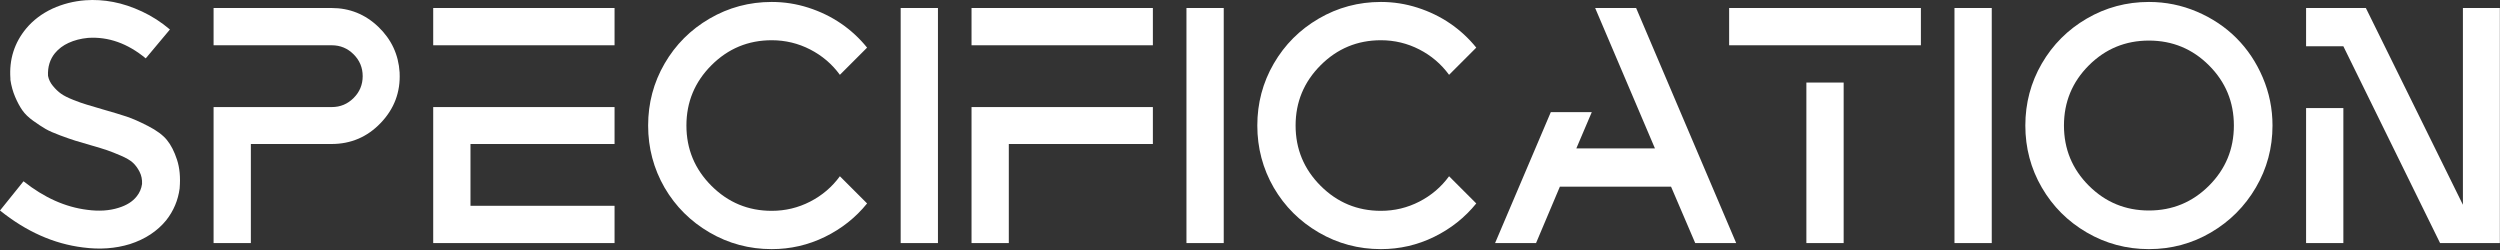
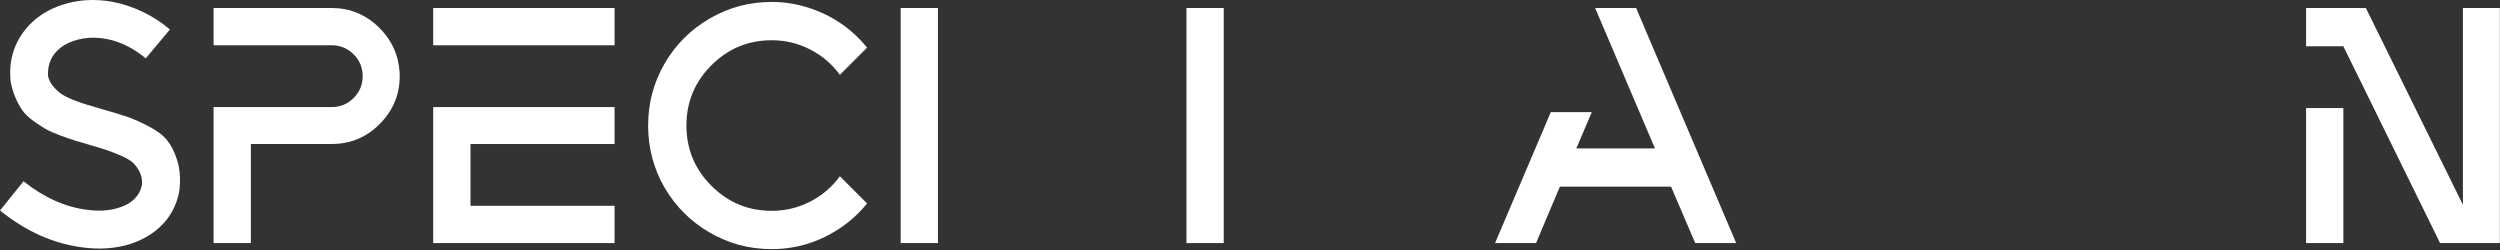
<svg xmlns="http://www.w3.org/2000/svg" width="100%" height="100%" viewBox="0 0 1340 134" version="1.1" xml:space="preserve" style="fill-rule:evenodd;clip-rule:evenodd;stroke-linejoin:round;stroke-miterlimit:2;">
  <rect x="0" y="0" width="1340" height="134" fill="#333333" stroke="none" />
  <g id="specification" transform="matrix(1,0,0,1,-9,4.287)">
    <path d="M100.08,11.52L87.12,27C77.4,18.96 67.08,15.3 56.16,16.02C52.32,16.38 48.84,17.28 45.72,18.72C42.84,20.04 40.44,21.84 38.52,24.12C35.76,27.48 34.5,31.56 34.74,36.36C35.1,38.28 35.97,40.08 37.35,41.76C38.73,43.44 40.17,44.82 41.67,45.9C43.17,46.98 45.36,48.09 48.24,49.23C51.12,50.37 53.49,51.21 55.35,51.75C57.21,52.29 59.94,53.1 63.54,54.18C69.42,55.86 73.89,57.21 76.95,58.23C80.01,59.25 83.82,60.93 88.38,63.27C92.94,65.61 96.3,68.1 98.46,70.74C100.62,73.38 102.42,76.89 103.86,81.27C105.3,85.65 105.78,90.72 105.3,96.48L105.3,96.66C104.46,103.02 102.06,108.72 98.1,113.76C93.3,119.64 86.82,123.9 78.66,126.54C70.86,128.94 62.46,129.54 53.46,128.34C37.86,126.42 23.04,119.82 9,108.54L21.6,92.88C32.64,101.64 44.04,106.74 55.8,108.18C62.04,109.02 67.62,108.66 72.54,107.1C76.86,105.78 80.1,103.74 82.26,100.98C83.82,99.06 84.78,96.84 85.14,94.32C85.26,91.92 84.81,89.73 83.79,87.75C82.77,85.77 81.57,84.15 80.19,82.89C78.81,81.63 76.65,80.37 73.71,79.11C70.77,77.85 68.34,76.89 66.42,76.23C64.5,75.57 61.65,74.7 57.87,73.62C54.09,72.54 51.24,71.7 49.32,71.1C47.4,70.5 44.73,69.57 41.31,68.31C37.89,67.05 35.25,65.88 33.39,64.8C31.53,63.72 29.34,62.28 26.82,60.48C24.3,58.68 22.35,56.79 20.97,54.81C19.59,52.83 18.3,50.43 17.1,47.61C15.9,44.79 15.06,41.76 14.58,38.52L14.58,37.8C13.86,27.6 16.68,18.66 23.04,10.98C26.76,6.54 31.44,3 37.08,0.36C42.6,-2.16 48.48,-3.66 54.72,-4.14C59.64,-4.5 64.62,-4.2 69.66,-3.24C74.7,-2.28 79.86,-0.57 85.14,1.89C90.42,4.35 95.4,7.56 100.08,11.52Z" style="fill:white;fill-rule:nonzero;" />
    <path d="M223.2,34.74C223.68,45.06 220.32,54 213.12,61.56C205.92,69.12 197.1,72.9 186.66,72.9L143.46,72.9L143.46,126L123.48,126L123.48,53.1L186.84,53.1C191.4,53.1 195.3,51.48 198.54,48.24C201.78,45 203.4,41.1 203.4,36.54C203.4,31.98 201.78,28.08 198.54,24.84C195.3,21.6 191.4,19.98 186.84,19.98L123.48,19.98L123.48,0L186.66,0C196.38,0 204.75,3.36 211.77,10.08C218.79,16.8 222.6,24.96 223.2,34.56L223.2,34.74Z" style="fill:white;fill-rule:nonzero;" />
    <path d="M338.4,106.02L338.4,126L241.2,126L241.2,53.1L338.4,53.1L338.4,72.9L261.18,72.9L261.18,106.02L338.4,106.02ZM241.2,0L338.4,0L338.4,19.98L241.2,19.98L241.2,0Z" style="fill:white;fill-rule:nonzero;" />
    <path d="M365.22,96.3C359.34,86.1 356.4,75 356.4,63C356.4,51 359.34,39.93 365.22,29.79C371.1,19.65 379.14,11.61 389.34,5.67C399.54,-0.27 410.64,-3.24 422.64,-3.24C429.36,-3.24 435.9,-2.22 442.26,-0.18C448.62,1.86 454.44,4.68 459.72,8.28C465,11.88 469.68,16.2 473.76,21.24L459.18,35.82C454.98,30.06 449.67,25.53 443.25,22.23C436.83,18.93 429.96,17.28 422.64,17.28C410.04,17.28 399.27,21.75 390.33,30.69C381.39,39.63 376.92,50.4 376.92,63C376.92,75.6 381.39,86.37 390.33,95.31C399.27,104.25 410.04,108.72 422.64,108.72C429.96,108.72 436.83,107.07 443.25,103.77C449.67,100.47 454.98,95.94 459.18,90.18L473.76,104.76C467.64,112.32 460.11,118.29 451.17,122.67C442.23,127.05 432.72,129.24 422.64,129.24C410.64,129.24 399.54,126.27 389.34,120.33C379.14,114.39 371.1,106.38 365.22,96.3Z" style="fill:white;fill-rule:nonzero;" />
    <rect x="491.76" y="0" width="19.98" height="126" style="fill:white;fill-rule:nonzero;" />
-     <path d="M549.72,126L529.74,126L529.74,53.1L626.94,53.1L626.94,72.9L549.72,72.9L549.72,126ZM529.74,0L626.94,0L626.94,19.98L529.74,19.98L529.74,0Z" style="fill:white;fill-rule:nonzero;" />
    <rect x="644.94" y="0" width="19.98" height="126" style="fill:white;fill-rule:nonzero;" />
-     <path d="M691.74,96.3C685.86,86.1 682.92,75 682.92,63C682.92,51 685.86,39.93 691.74,29.79C697.62,19.65 705.66,11.61 715.86,5.67C726.06,-0.27 737.16,-3.24 749.16,-3.24C755.88,-3.24 762.42,-2.22 768.78,-0.18C775.14,1.86 780.96,4.68 786.24,8.28C791.52,11.88 796.2,16.2 800.28,21.24L785.7,35.82C781.5,30.06 776.19,25.53 769.77,22.23C763.35,18.93 756.48,17.28 749.16,17.28C736.56,17.28 725.79,21.75 716.85,30.69C707.91,39.63 703.44,50.4 703.44,63C703.44,75.6 707.91,86.37 716.85,95.31C725.79,104.25 736.56,108.72 749.16,108.72C756.48,108.72 763.35,107.07 769.77,103.77C776.19,100.47 781.5,95.94 785.7,90.18L800.28,104.76C794.16,112.32 786.63,118.29 777.69,122.67C768.75,127.05 759.24,129.24 749.16,129.24C737.16,129.24 726.06,126.27 715.86,120.33C705.66,114.39 697.62,106.38 691.74,96.3Z" style="fill:white;fill-rule:nonzero;" />
    <path d="M917.64,126L904.68,95.76L845.1,95.76L832.32,126L810.36,126L840.24,55.8L862.2,55.8L853.92,75.24L896.04,75.24C875.88,27.96 865.2,2.88 864,0L885.96,0L939.6,126L917.64,126Z" style="fill:white;fill-rule:nonzero;" />
-     <path d="M997.2,126L977.22,126L977.22,39.96L997.2,39.96L997.2,126ZM1038.6,19.98L935.82,19.98L935.82,0L1038.6,0L1038.6,19.98Z" style="fill:white;fill-rule:nonzero;" />
-     <rect x="1056.6" y="0" width="19.98" height="126" style="fill:white;fill-rule:nonzero;" />
-     <path d="M1160.82,-3.24C1169.82,-3.24 1178.4,-1.5 1186.56,1.98C1194.72,5.46 1201.77,10.17 1207.71,16.11C1213.65,22.05 1218.36,29.1 1221.84,37.26C1225.32,45.42 1227.06,54 1227.06,63C1227.06,75 1224.09,86.07 1218.15,96.21C1212.21,106.35 1204.17,114.39 1194.03,120.33C1183.89,126.27 1172.82,129.24 1160.82,129.24C1148.82,129.24 1137.72,126.27 1127.52,120.33C1117.32,114.39 1109.28,106.35 1103.4,96.21C1097.52,86.07 1094.58,75 1094.58,63C1094.58,51 1097.52,39.93 1103.4,29.79C1109.28,19.65 1117.32,11.61 1127.52,5.67C1137.72,-0.27 1148.82,-3.24 1160.82,-3.24ZM1193.04,95.22C1201.92,86.34 1206.36,75.6 1206.36,63C1206.36,50.4 1201.92,39.66 1193.04,30.78C1184.16,21.9 1173.42,17.46 1160.82,17.46C1148.22,17.46 1137.48,21.9 1128.6,30.78C1119.72,39.66 1115.28,50.4 1115.28,63C1115.28,75.6 1119.72,86.34 1128.6,95.22C1137.48,104.1 1148.22,108.54 1160.82,108.54C1173.42,108.54 1184.16,104.1 1193.04,95.22Z" style="fill:white;fill-rule:nonzero;" />
    <path d="M1265.04,126L1245.06,126L1245.06,53.64L1265.04,53.64L1265.04,126ZM1348.92,126L1316.88,126L1265.04,20.52L1245.06,20.52L1245.06,0L1277.1,0L1329.12,105.48L1329.12,0L1348.92,0L1348.92,126Z" style="fill:white;fill-rule:nonzero;" />
  </g>
</svg>